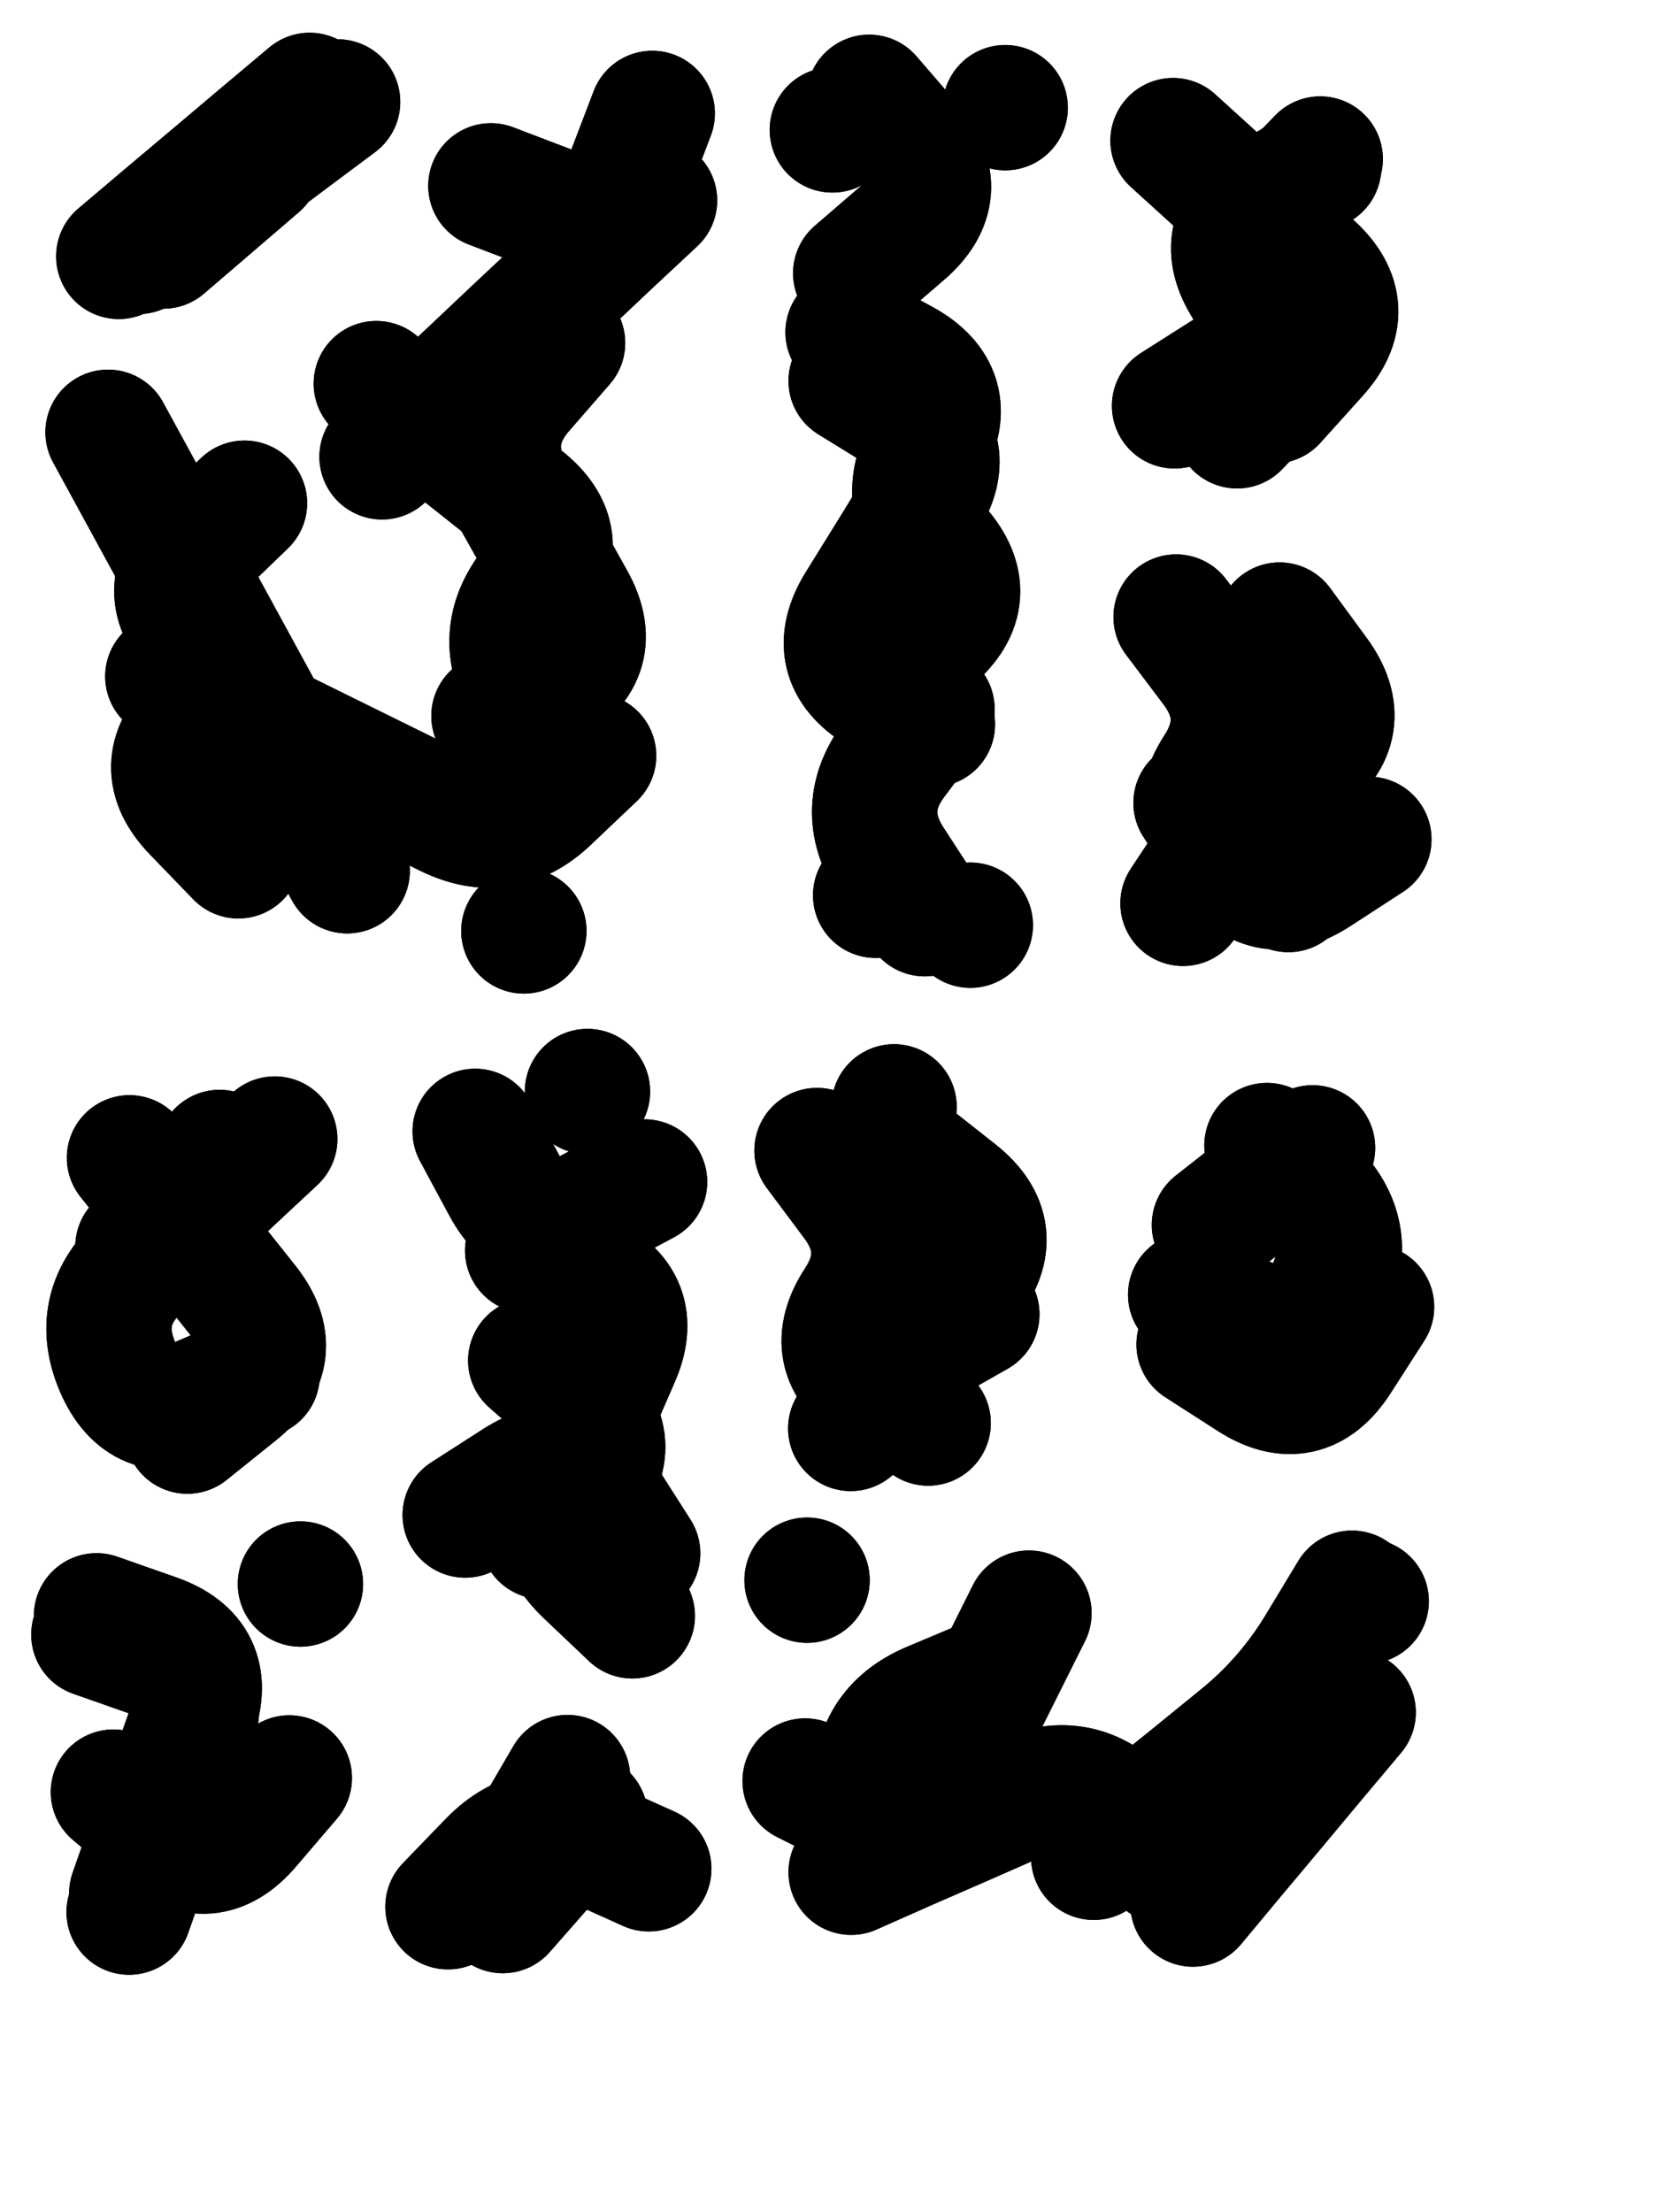
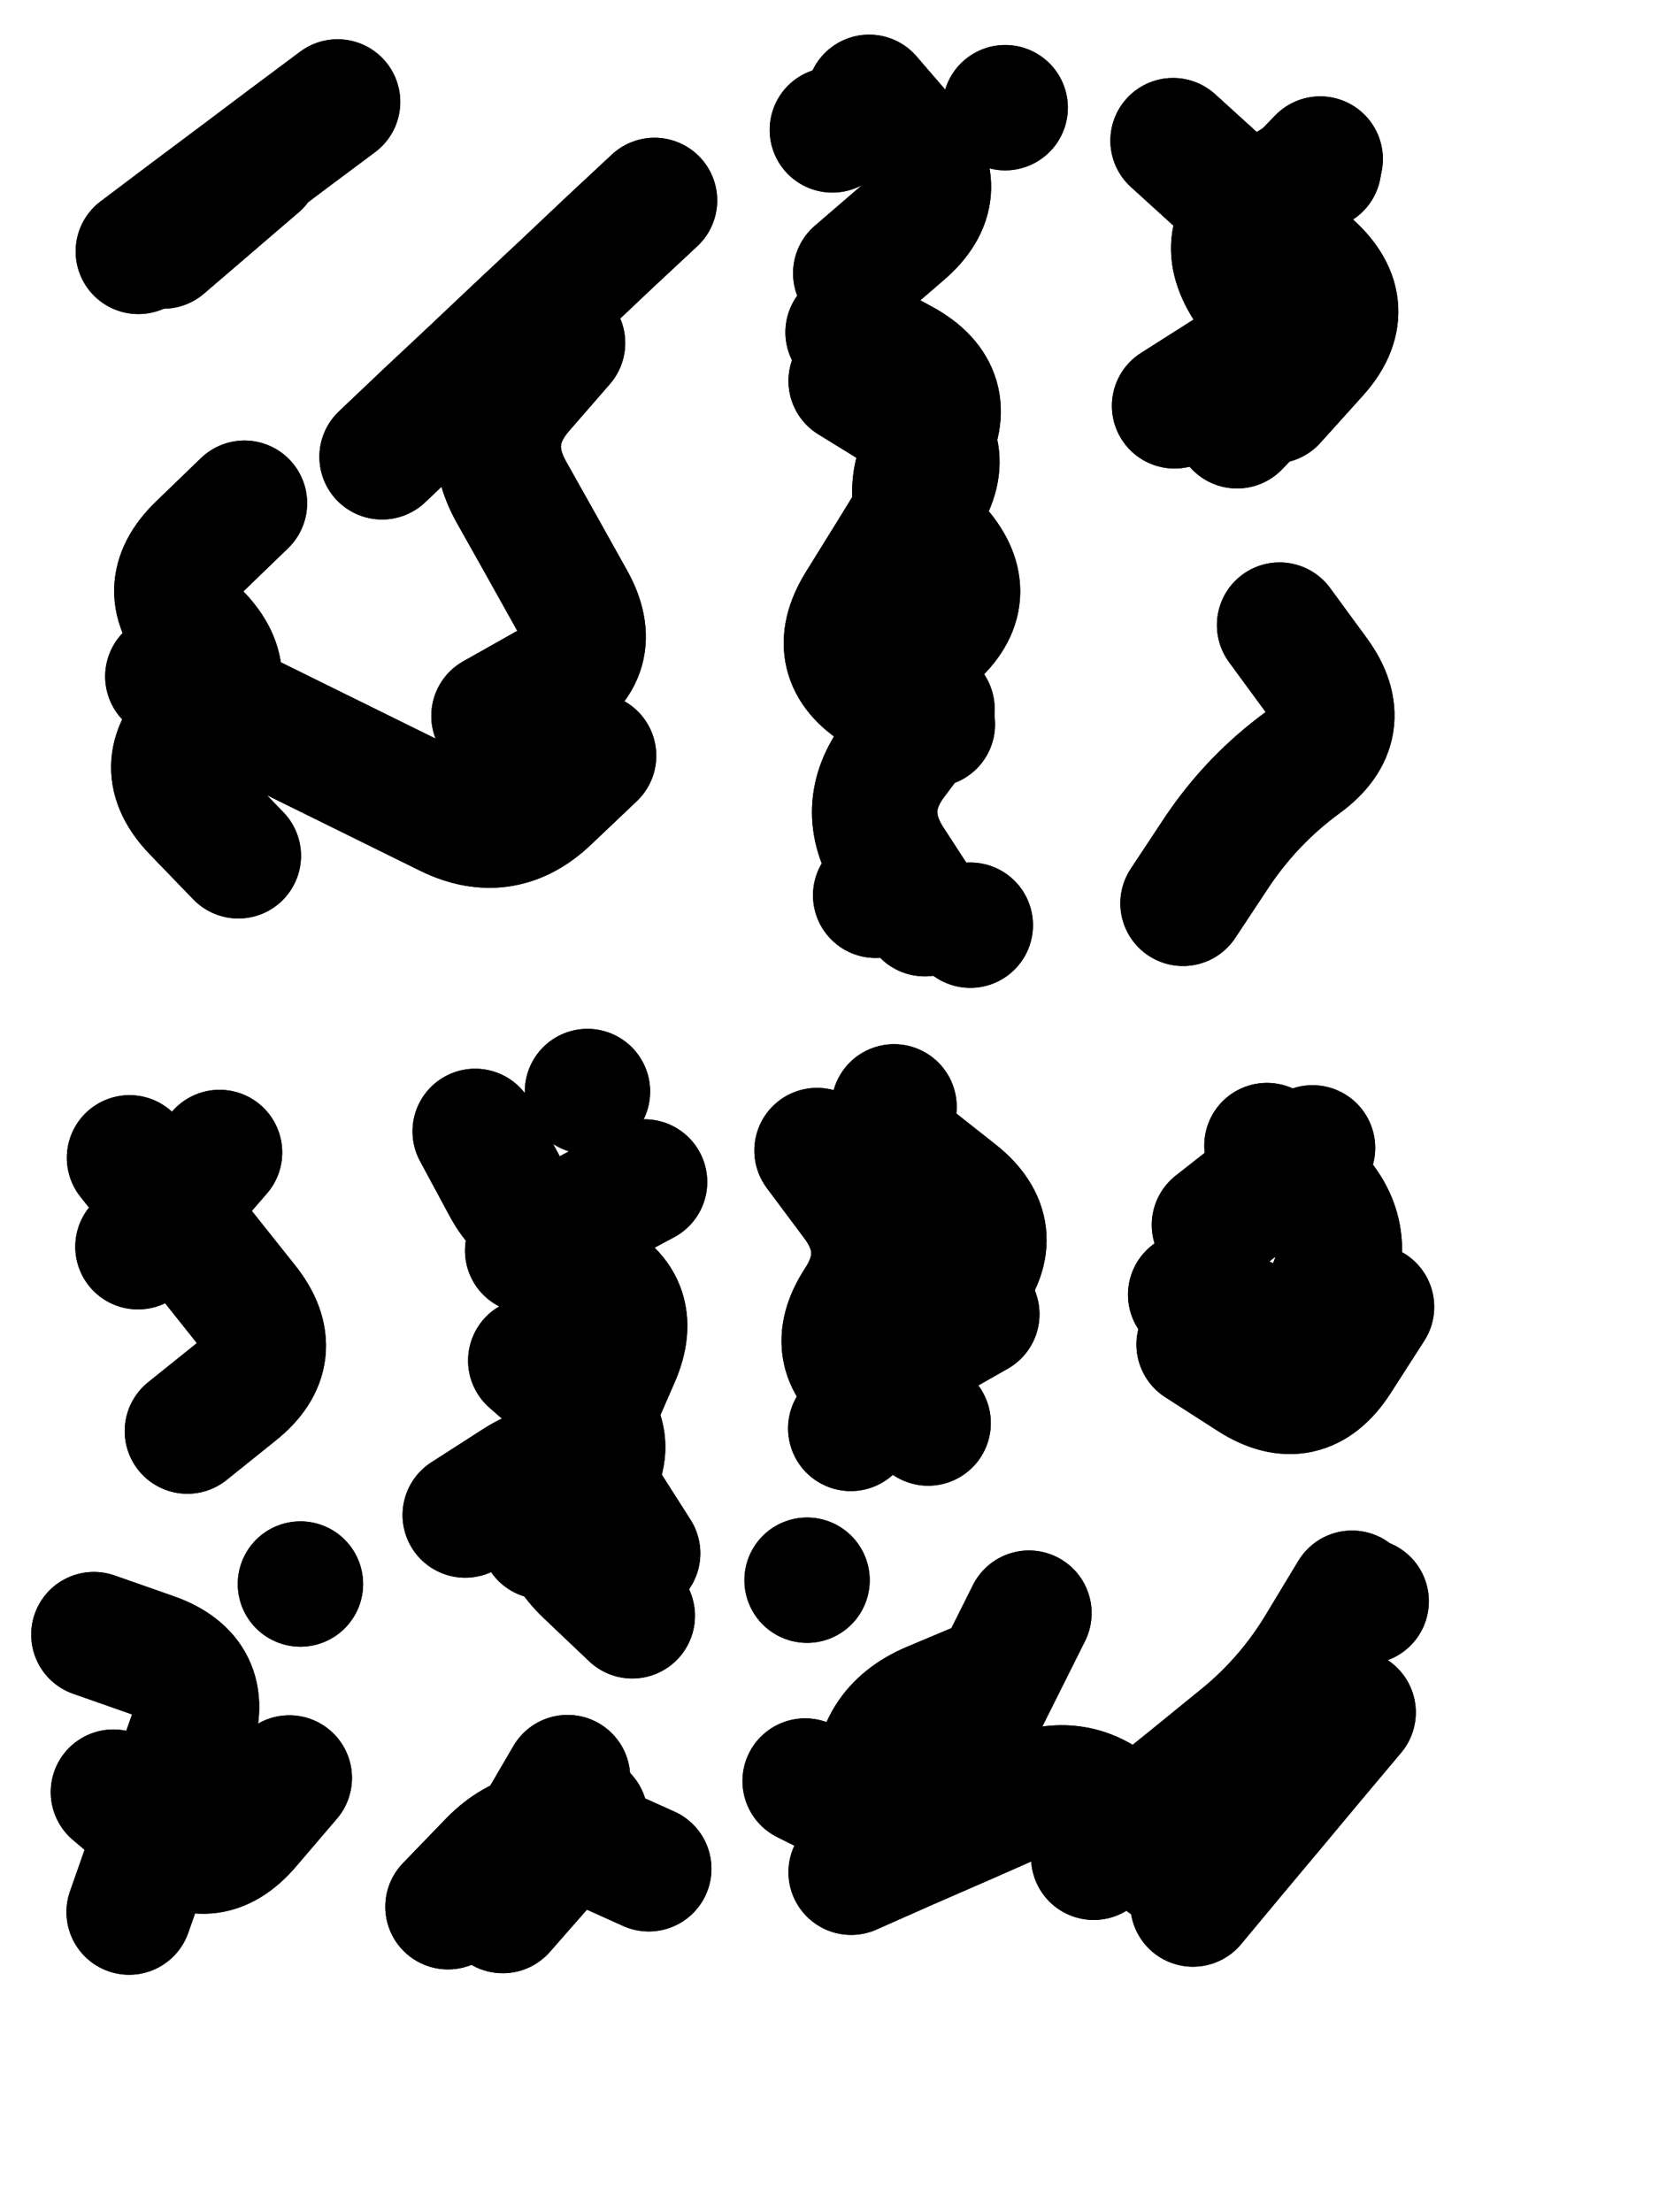
<svg xmlns="http://www.w3.org/2000/svg" viewBox="0 0 4329 5772">
  <title>Infinite Scribble #4642</title>
  <defs>
    <filter id="piece_4642_3_4_filter" x="-100" y="-100" width="4529" height="5972" filterUnits="userSpaceOnUse">
      <feTurbulence result="lineShape_distorted_turbulence" type="turbulence" baseFrequency="9174e-6" numOctaves="3" />
      <feGaussianBlur in="lineShape_distorted_turbulence" result="lineShape_distorted_turbulence_smoothed" stdDeviation="65400e-3" />
      <feDisplacementMap in="SourceGraphic" in2="lineShape_distorted_turbulence_smoothed" result="lineShape_distorted_results_shifted" scale="39240e-2" xChannelSelector="R" yChannelSelector="G" />
      <feOffset in="lineShape_distorted_results_shifted" result="lineShape_distorted" dx="-9810e-2" dy="-9810e-2" />
      <feGaussianBlur in="lineShape_distorted" result="lineShape_1" stdDeviation="16350e-3" />
      <feColorMatrix in="lineShape_1" result="lineShape" type="matrix" values="1 0 0 0 0  0 1 0 0 0  0 0 1 0 0  0 0 0 19620e-3 -9810e-3" />
      <feGaussianBlur in="lineShape" result="shrank_blurred" stdDeviation="18175e-3" />
      <feColorMatrix in="shrank_blurred" result="shrank" type="matrix" values="1 0 0 0 0 0 1 0 0 0 0 0 1 0 0 0 0 0 19715e-3 -14715e-3" />
      <feColorMatrix in="lineShape" result="border_filled" type="matrix" values="0.6 0 0 0 -0.4  0 0.6 0 0 -0.4  0 0 0.6 0 -0.4  0 0 0 1 0" />
      <feComposite in="border_filled" in2="shrank" result="border" operator="out" />
      <feOffset in="lineShape" result="shapes_linestyle_bottom3" dx="-78480e-3" dy="-78480e-3" />
      <feOffset in="lineShape" result="shapes_linestyle_bottom2" dx="-52320e-3" dy="-52320e-3" />
      <feOffset in="lineShape" result="shapes_linestyle_bottom1" dx="-26160e-3" dy="-26160e-3" />
      <feMerge result="shapes_linestyle_bottom">
        <feMergeNode in="shapes_linestyle_bottom3" />
        <feMergeNode in="shapes_linestyle_bottom2" />
        <feMergeNode in="shapes_linestyle_bottom1" />
      </feMerge>
      <feGaussianBlur in="shapes_linestyle_bottom" result="shapes_linestyle_bottomcontent_blurred" stdDeviation="18175e-3" />
      <feColorMatrix in="shapes_linestyle_bottomcontent_blurred" result="shapes_linestyle_bottomcontent" type="matrix" values="1 0 0 0 0 0 1 0 0 0 0 0 1 0 0 0 0 0 19715e-3 -14715e-3" />
      <feColorMatrix in="shapes_linestyle_bottomcontent" result="shapes_linestyle_bottomdark" type="matrix" values="0.6 0 0 0 -0.1  0 0.6 0 0 -0.1  0 0 0.6 0 -0.1  0 0 0 1 0" />
      <feColorMatrix in="shapes_linestyle_bottom" result="shapes_linestyle_bottomborderblack" type="matrix" values="0.6 0 0 0 -0.4  0 0.6 0 0 -0.4  0 0 0.6 0 -0.4  0 0 0 1 0" />
      <feGaussianBlur in="lineShape" result="shapes_linestyle_frontshrank_blurred" stdDeviation="18175e-3" />
      <feColorMatrix in="shapes_linestyle_frontshrank_blurred" result="shapes_linestyle_frontshrank" type="matrix" values="1 0 0 0 0 0 1 0 0 0 0 0 1 0 0 0 0 0 19715e-3 -14715e-3" />
      <feMerge result="shapes_linestyle">
        <feMergeNode in="shapes_linestyle_bottomborderblack" />
        <feMergeNode in="shapes_linestyle_bottomdark" />
        <feMergeNode in="shapes_linestyle_frontshrank" />
      </feMerge>
      <feComposite in="shapes_linestyle" in2="shrank" result="shapes_linestyle_cropped" operator="over" />
      <feComposite in="border" in2="shapes_linestyle_cropped" result="shapes" operator="over" />
    </filter>
    <filter id="piece_4642_3_4_shadow" x="-100" y="-100" width="4529" height="5972" filterUnits="userSpaceOnUse">
      <feColorMatrix in="SourceGraphic" result="result_blackened" type="matrix" values="0 0 0 0 0  0 0 0 0 0  0 0 0 0 0  0 0 0 0.8 0" />
      <feGaussianBlur in="result_blackened" result="result_blurred" stdDeviation="98100e-3" />
      <feComposite in="SourceGraphic" in2="result_blurred" result="result" operator="over" />
    </filter>
    <filter id="piece_4642_3_4_overall" x="-100" y="-100" width="4529" height="5972" filterUnits="userSpaceOnUse">
      <feTurbulence result="background_texture_bumps" type="fractalNoise" baseFrequency="38e-3" numOctaves="3" />
      <feDiffuseLighting in="background_texture_bumps" result="background_texture" surfaceScale="1" diffuseConstant="2" lighting-color="#555">
        <feDistantLight azimuth="225" elevation="20" />
      </feDiffuseLighting>
      <feMorphology in="SourceGraphic" result="background_glow_1_thicken" operator="dilate" radius="39450e-3" />
      <feColorMatrix in="background_glow_1_thicken" result="background_glow_1_thicken_colored" type="matrix" values="0 0 0 0 0  0 0 0 0 0  0 0 0 0 0  0 0 0 1 0" />
      <feGaussianBlur in="background_glow_1_thicken_colored" result="background_glow_1" stdDeviation="105200e-3" />
      <feMorphology in="SourceGraphic" result="background_glow_2_thicken" operator="dilate" radius="0" />
      <feColorMatrix in="background_glow_2_thicken" result="background_glow_2_thicken_colored" type="matrix" values="0 0 0 0 0  0 0 0 0 0  0 0 0 0 0  0 0 0 0 0" />
      <feGaussianBlur in="background_glow_2_thicken_colored" result="background_glow_2" stdDeviation="0" />
      <feComposite in="background_glow_1" in2="background_glow_2" result="background_glow" operator="out" />
      <feBlend in="background_glow" in2="background_texture" result="background_merged" mode="normal" />
      <feColorMatrix in="background_merged" result="background" type="matrix" values="0.2 0 0 0 0  0 0.2 0 0 0  0 0 0.2 0 0  0 0 0 1 0" />
    </filter>
    <clipPath id="piece_4642_3_4_clip">
      <rect x="0" y="0" width="4329" height="5772" />
    </clipPath>
    <g id="layer_3" filter="url(#piece_4642_3_4_filter)" stroke-width="327" stroke-linecap="round" fill="none">
-       <path d="M 1237 1256 Q 1237 1256 1364 1357 Q 1492 1458 1619 1559 Q 1747 1660 1646 1787 Q 1545 1915 1630 2053 L 1716 2192 M 537 1383 Q 537 1383 615 1526 Q 693 1669 771 1812 Q 849 1955 927 2098 Q 1005 2241 1083 2384 L 1161 2527 M 1536 740 Q 1536 740 1688 798 Q 1841 856 1899 703 L 1957 551 M 565 924 Q 565 924 689 819 Q 814 714 938 609 L 1063 504 M 1622 2684 L 1622 2684" stroke="hsl(256,100%,60%)" />
      <path d="M 2476 1249 Q 2476 1249 2614 1334 Q 2753 1420 2667 1558 Q 2582 1697 2496 1835 Q 2411 1974 2549 2059 L 2688 2145 M 2540 2591 L 2540 2591 M 2427 594 L 2427 594" stroke="hsl(223,100%,59%)" />
      <path d="M 3320 1314 Q 3320 1314 3457 1227 Q 3595 1140 3508 1002 Q 3421 865 3558 778 L 3696 691" stroke="hsl(213,100%,56%)" />
-       <path d="M 3827 2445 Q 3827 2445 3690 2534 Q 3554 2623 3465 2486 L 3376 2350 M 3598 1893 L 3598 1893" stroke="hsl(187,100%,53%)" />
-       <path d="M 926 3843 Q 926 3843 776 3907 Q 627 3972 562 3822 Q 498 3673 616 3561 Q 735 3450 853 3338 L 972 3227" stroke="hsl(235,100%,64%)" />
      <path d="M 1469 4208 Q 1469 4208 1606 4120 Q 1744 4033 1831 4170 L 1919 4308 M 1736 4893 L 1572 5174 M 1495 3207 Q 1495 3207 1572 3350 Q 1650 3494 1793 3416 L 1937 3339" stroke="hsl(198,100%,59%)" />
      <path d="M 2677 3968 Q 2677 3968 2540 3879 Q 2404 3790 2493 3653 Q 2582 3517 2484 3387 L 2387 3257" stroke="hsl(186,100%,56%)" />
      <path d="M 3362 3633 Q 3362 3633 3510 3700 Q 3658 3768 3725 3620 Q 3793 3472 3677 3358 L 3561 3244" stroke="hsl(144,100%,56%)" />
      <path d="M 551 4931 Q 551 4931 675 5036 Q 799 5142 904 5018 L 1010 4894 M 1039 4388 L 1039 4388" stroke="hsl(210,100%,63%)" />
      <path d="M 3109 5101 Q 3109 5101 3235 4998 Q 3362 4896 3488 4793 Q 3615 4691 3699 4551 L 3783 4412 M 2834 4640 Q 2834 4640 2684 4703 Q 2534 4767 2542 4930 L 2551 5093" stroke="hsl(120,100%,61%)" />
    </g>
    <g id="layer_2" filter="url(#piece_4642_3_4_filter)" stroke-width="327" stroke-linecap="round" fill="none">
      <path d="M 1804 2227 Q 1804 2227 1686 2339 Q 1569 2452 1423 2380 Q 1277 2308 1131 2236 Q 985 2164 839 2092 L 693 2020 M 1252 1447 Q 1252 1447 1370 1335 Q 1489 1224 1607 1112 Q 1726 1001 1844 889 L 1963 778 M 928 685 L 681 897" stroke="hsl(286,100%,65%)" />
      <path d="M 2468 1122 Q 2468 1122 2611 1200 Q 2754 1279 2675 1422 Q 2597 1565 2704 1687 Q 2811 1810 2688 1917 L 2566 2024 M 2787 2669 L 2787 2669 M 2878 536 L 2878 536" stroke="hsl(254,100%,68%)" />
      <path d="M 3483 1366 Q 3483 1366 3596 1248 Q 3709 1131 3591 1018 Q 3474 905 3587 787 L 3700 670" stroke="hsl(244,100%,67%)" />
      <path d="M 3594 1886 Q 3594 1886 3690 2017 Q 3786 2149 3654 2245 Q 3523 2341 3432 2476 L 3342 2612" stroke="hsl(220,100%,68%)" />
      <path d="M 615 3508 L 828 3262" stroke="hsl(262,100%,71%)" />
      <path d="M 1632 3518 Q 1632 3518 1781 3583 Q 1931 3649 1865 3798 Q 1800 3948 1734 4097 Q 1669 4247 1787 4359 L 1905 4471 M 1782 4995 L 1567 5240" stroke="hsl(231,100%,72%)" />
      <path d="M 2475 3982 Q 2475 3982 2576 3854 Q 2677 3726 2778 3598 Q 2879 3470 2751 3369 L 2623 3268" stroke="hsl(220,100%,71%)" />
      <path d="M 3424 3451 L 3680 3250" stroke="hsl(196,100%,67%)" />
-       <path d="M 507 4471 Q 507 4471 661 4525 Q 815 4579 761 4733 Q 707 4887 653 5041 L 599 5195" stroke="hsl(242,100%,74%)" />
      <path d="M 3298 5114 Q 3298 5114 3186 4996 Q 3074 4878 2924 4943 Q 2775 5009 2625 5074 L 2476 5140 M 3820 4433 L 3820 4433 M 2361 4378 L 2361 4378" stroke="hsl(183,100%,67%)" />
    </g>
    <g id="layer_1" filter="url(#piece_4642_3_4_filter)" stroke-width="327" stroke-linecap="round" fill="none">
      <path d="M 1544 2123 Q 1544 2123 1686 2043 Q 1828 1964 1748 1822 Q 1669 1680 1589 1538 Q 1510 1396 1616 1273 L 1723 1150 M 893 1568 Q 893 1568 776 1681 Q 659 1794 772 1911 Q 885 2028 768 2141 Q 651 2254 764 2371 L 877 2488 M 1136 521 Q 1136 521 1006 618 Q 876 716 746 813 L 616 911" stroke="hsl(333,100%,69%)" />
      <path d="M 2687 2105 Q 2687 2105 2589 2235 Q 2491 2365 2579 2502 L 2668 2639 M 2488 968 Q 2488 968 2611 862 Q 2735 756 2629 632 L 2523 509" stroke="hsl(283,100%,74%)" />
      <path d="M 3316 622 Q 3316 622 3436 731 Q 3557 841 3677 950 Q 3798 1060 3688 1180 L 3579 1301" stroke="hsl(273,100%,73%)" />
-       <path d="M 3324 1865 Q 3324 1865 3422 1995 Q 3520 2125 3431 2262 Q 3343 2399 3480 2487 L 3617 2576" stroke="hsl(252,100%,78%)" />
      <path d="M 593 3276 Q 593 3276 694 3403 Q 796 3531 897 3658 Q 999 3786 871 3887 L 744 3989" stroke="hsl(295,100%,78%)" />
      <path d="M 1948 5131 Q 1948 5131 1799 5064 Q 1651 4997 1537 5113 L 1424 5230 M 1640 3805 Q 1640 3805 1762 3912 Q 1885 4019 1778 4141 L 1671 4264 M 1788 3103 L 1788 3103" stroke="hsl(260,100%,81%)" />
      <path d="M 2521 3845 L 2804 3684 M 2588 3143 L 2588 3143" stroke="hsl(250,100%,80%)" />
      <path d="M 3834 3665 Q 3834 3665 3746 3802 Q 3658 3939 3521 3851 L 3384 3763" stroke="hsl(229,100%,79%)" />
      <path d="M 592 5244 Q 592 5244 646 5090 Q 700 4936 754 4782 Q 808 4628 654 4574 L 500 4520" stroke="hsl(270,100%,82%)" />
      <path d="M 3786 4723 Q 3786 4723 3681 4848 Q 3577 4973 3472 5098 L 3368 5223 M 2356 4902 Q 2356 4902 2502 4975 Q 2648 5048 2721 4902 Q 2794 4756 2867 4610 L 2940 4464" stroke="hsl(216,100%,81%)" />
    </g>
  </defs>
  <g filter="url(#piece_4642_3_4_overall)" clip-path="url(#piece_4642_3_4_clip)">
    <use href="#layer_3" />
    <use href="#layer_2" />
    <use href="#layer_1" />
  </g>
  <g clip-path="url(#piece_4642_3_4_clip)">
    <use href="#layer_3" filter="url(#piece_4642_3_4_shadow)" />
    <use href="#layer_2" filter="url(#piece_4642_3_4_shadow)" />
    <use href="#layer_1" filter="url(#piece_4642_3_4_shadow)" />
  </g>
</svg>